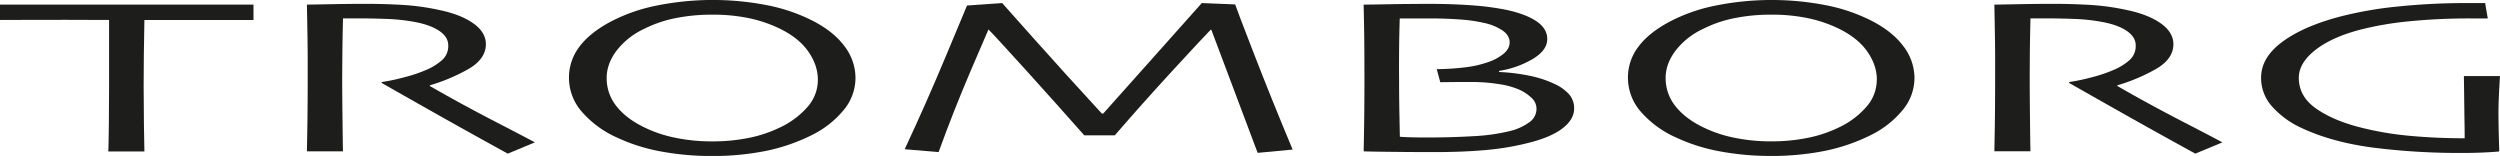
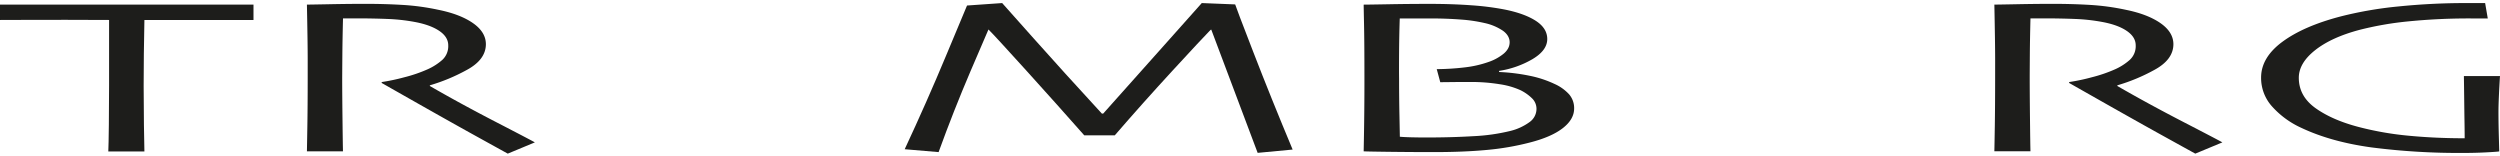
<svg xmlns="http://www.w3.org/2000/svg" id="Layer_1" data-name="Layer 1" viewBox="0 0 1417.32 88.41">
  <defs>
    <style>.cls-1{fill:#1d1d1b;}</style>
  </defs>
  <path class="cls-1" d="M143.71,11.32H81.87q-.23,12.78-.32,19.34t-.11,18q0,10.89.16,22.22t.27,15H61.4q.18-3.62.31-15.13t.13-22.54V11.32Q35,11.2,18.33,11.26T0,11.32V2.61H143.71Z" transform="translate(0 0)" />
  <path class="cls-1" d="M303.22,80.72,287.87,87.1q-2.76-1.51-19.61-10.83T216.33,47l.13-.49a112.38,112.38,0,0,0,12.71-2.69,80.49,80.49,0,0,0,13.36-4.58,32.8,32.8,0,0,0,8.13-5.2,10.56,10.56,0,0,0,3.46-8.32q0-4.77-5.09-8.21t-14-5.08a105.46,105.46,0,0,0-15.32-1.68q-8-.31-14.82-.32H194.46q-.3,11.84-.37,20.89T194,44.16q0,8.55.17,23.27t.27,18.36H174q.07-3.62.25-14.38t.19-26.64V33.26q0-8.37-.44-30.65c.83,0,5-.06,12.52-.21s14.45-.22,20.8-.22q10.91,0,21.17.62a134.45,134.45,0,0,1,20,2.75q12.41,2.51,19.67,7.57T275.46,25q0,8.88-11,14.75a103.85,103.85,0,0,1-20.77,8.62v.38q17.12,9.9,37.57,20.47T303.22,80.72Z" transform="translate(0 0)" />
-   <path class="cls-1" d="M485,44.14a28.56,28.56,0,0,1-7,18.61,54.57,54.57,0,0,1-18.11,14,104.74,104.74,0,0,1-26.33,8.93,153.15,153.15,0,0,1-29.82,2.77,156.68,156.68,0,0,1-29.33-2.64,101.34,101.34,0,0,1-24.82-7.92A57.2,57.2,0,0,1,330,63.51,29.13,29.13,0,0,1,322.57,44a28.64,28.64,0,0,1,5.88-17.47q5.9-7.92,17.68-14.21a96.63,96.63,0,0,1,25.94-9.12A161.11,161.11,0,0,1,435.12,3a99,99,0,0,1,24.94,8.43q12.29,6.17,18.62,14.65A29.68,29.68,0,0,1,485,44.14Zm-21.34,1q0-8.2-5.46-16T441.58,16a75,75,0,0,0-16.9-5.68,99,99,0,0,0-20.89-2,103.18,103.18,0,0,0-21,2,69.57,69.57,0,0,0-17.64,6.06,42.42,42.42,0,0,0-15.63,12.38q-5.58,7.46-5.58,15.4a25.22,25.22,0,0,0,5.7,16.23q5.72,7.14,16.14,12.06a72.13,72.13,0,0,0,16.95,5.62,100.45,100.45,0,0,0,21,2.08,102.52,102.52,0,0,0,20.9-2,72.72,72.72,0,0,0,17.64-5.93,47.33,47.33,0,0,0,15.44-11.5A23.12,23.12,0,0,0,463.67,45.15Z" transform="translate(0 0)" />
  <path class="cls-1" d="M732.83,84.79,713,86.66,686.7,16.78l-.41.17q-4.89,5-21.66,23.22T632,76.73h-17.3q-15-17-33-36.89T560.38,16.71l-.07.18q-.75,1.62-10.19,23.69t-18,45.65L512.9,84.6q12.52-26.82,23.43-53T548.24,3.13l19.92-1.39q1.25,1.38,17.74,19.91T624.68,64.4h.75q17.05-19,36.09-40.44t19.8-22.22l18.93.76q.36,1.38,10.39,27.3T732.83,84.79Z" transform="translate(0 0)" />
  <path class="cls-1" d="M892.42,61.51q0,6.15-6.47,11.17t-18.77,8.15a150.3,150.3,0,0,1-24,4.15q-13.06,1.24-29.89,1.25-12.43,0-25.56-.16t-14.63-.28q.25-11.92.35-22.61t.08-20.36q0-18.34-.22-29c-.15-7.12-.21-10.85-.21-11.19,1.17,0,5.78-.06,13.85-.21s15.91-.22,23.52-.22q12.91,0,23.82.81a154.41,154.41,0,0,1,18.43,2.33q11.41,2.25,17.94,6.45c4.34,2.81,6.52,6.25,6.52,10.35q0,6.39-8.31,11.35a53.68,53.68,0,0,1-19,6.7v.63a108.07,108.07,0,0,1,17,2.07,61.61,61.61,0,0,1,14.47,4.71,25,25,0,0,1,8.25,5.9A11.93,11.93,0,0,1,892.42,61.51Zm-21.34.2A8.31,8.31,0,0,0,868.81,56,25.27,25.27,0,0,0,862,51.13a43.81,43.81,0,0,0-11.85-3.39,99.6,99.6,0,0,0-16.4-1.26q-7.1,0-11.46.06l-5.76.06-2-7.4A143.44,143.44,0,0,0,831,38.13a60.75,60.75,0,0,0,12.72-2.94,27.57,27.57,0,0,0,8.73-4.74c2.27-1.92,3.41-4.08,3.41-6.5s-1.26-4.67-3.78-6.5a29.77,29.77,0,0,0-10.34-4.37,86.19,86.19,0,0,0-13.61-2c-5.38-.41-11.14-.63-17.27-.63H793.56q-.31,9.14-.38,19.34t0,14.82q0,10.64.22,21.4c.14,7.18.21,11,.21,11.51q2.52.23,6.75.33t8.13.1q14.49,0,26.91-.75a109.47,109.47,0,0,0,21-3,31,31,0,0,0,10.9-5.1A9.19,9.19,0,0,0,871.08,61.71Z" transform="translate(0 0)" />
-   <path class="cls-1" d="M1085.37,44.14a28.51,28.51,0,0,1-7,18.61,54.43,54.43,0,0,1-18.1,14A104.88,104.88,0,0,1,1034,85.64a153.26,153.26,0,0,1-29.83,2.77,156.68,156.68,0,0,1-29.33-2.64A101.4,101.4,0,0,1,950,77.85a57.2,57.2,0,0,1-19.62-14.34A29.14,29.14,0,0,1,922.93,44a28.58,28.58,0,0,1,5.89-17.47q5.88-7.92,17.68-14.21a96.51,96.51,0,0,1,25.94-9.12,161.1,161.1,0,0,1,63-.19,99,99,0,0,1,24.93,8.43q12.3,6.17,18.62,14.65A29.68,29.68,0,0,1,1085.37,44.14Zm-21.33,1q0-8.2-5.47-16T1041.94,16a74.78,74.78,0,0,0-16.89-5.68,99,99,0,0,0-20.9-2,103.25,103.25,0,0,0-21,2,69.63,69.63,0,0,0-17.63,6.06,42.34,42.34,0,0,0-15.63,12.38q-5.6,7.46-5.59,15.4A25.23,25.23,0,0,0,950,60.37q5.71,7.14,16.13,12.06a72.13,72.13,0,0,0,16.95,5.62,100.62,100.62,0,0,0,21,2.08,102.52,102.52,0,0,0,20.9-2,72.79,72.79,0,0,0,17.63-5.93A47.12,47.12,0,0,0,1058,60.68,23.08,23.08,0,0,0,1064,45.15Z" transform="translate(0 0)" />
  <path class="cls-1" d="M1259.92,80.72l-15.35,6.38q-2.76-1.51-19.61-10.83T1173,47l.12-.49a112,112,0,0,0,12.72-2.69,81.14,81.14,0,0,0,13.36-4.58,32.56,32.56,0,0,0,8.12-5.2,10.53,10.53,0,0,0,3.47-8.32c0-3.18-1.71-5.91-5.09-8.21s-8.06-4-14-5.08a105.62,105.62,0,0,0-15.32-1.68q-8-.31-14.82-.32h-10.43q-.3,11.84-.36,20.89t-.07,12.82q0,8.55.16,23.27t.27,18.36h-20.47q.09-3.62.26-14.38t.18-26.64V33.26q0-8.37-.44-30.65c.83,0,5-.06,12.53-.21s14.45-.22,20.8-.22q10.9,0,21.17.62a134.64,134.64,0,0,1,20,2.75q12.39,2.51,19.67,7.57T1232.16,25q0,8.88-11,14.75a103.92,103.92,0,0,1-20.78,8.62v.38q17.13,9.9,37.58,20.47T1259.92,80.72Z" transform="translate(0 0)" />
  <path class="cls-1" d="M1417.32,43.11c-.2,2.91-.4,6.36-.58,10.33s-.29,7.31-.29,10q0,6.23.21,13.94t.23,8.45c-.75.15-3.26.33-7.5.55s-8.38.32-12.39.32a388.47,388.47,0,0,1-52.55-3.13q-22.83-3.14-39.57-11a50.09,50.09,0,0,1-16.69-12.11A24.14,24.14,0,0,1,1281.88,44q0-11.4,12.09-20.32t33.24-14.42A217.76,217.76,0,0,1,1360,3.63a375.73,375.73,0,0,1,38.24-1.89h10.65l1.5,8.71h-9.64a347.77,347.77,0,0,0-35.09,1.64,183.83,183.83,0,0,0-27.82,4.8q-16.15,4.27-25.37,11.59t-9.21,15.63q0,10.47,9.58,17.27t24.75,10.71A176.77,176.77,0,0,0,1366.17,77q15.06,1.4,31.12,1.39c0-.67,0-3.92-.1-9.76s-.17-14.34-.34-25.52Z" transform="translate(0 0)" />
</svg>